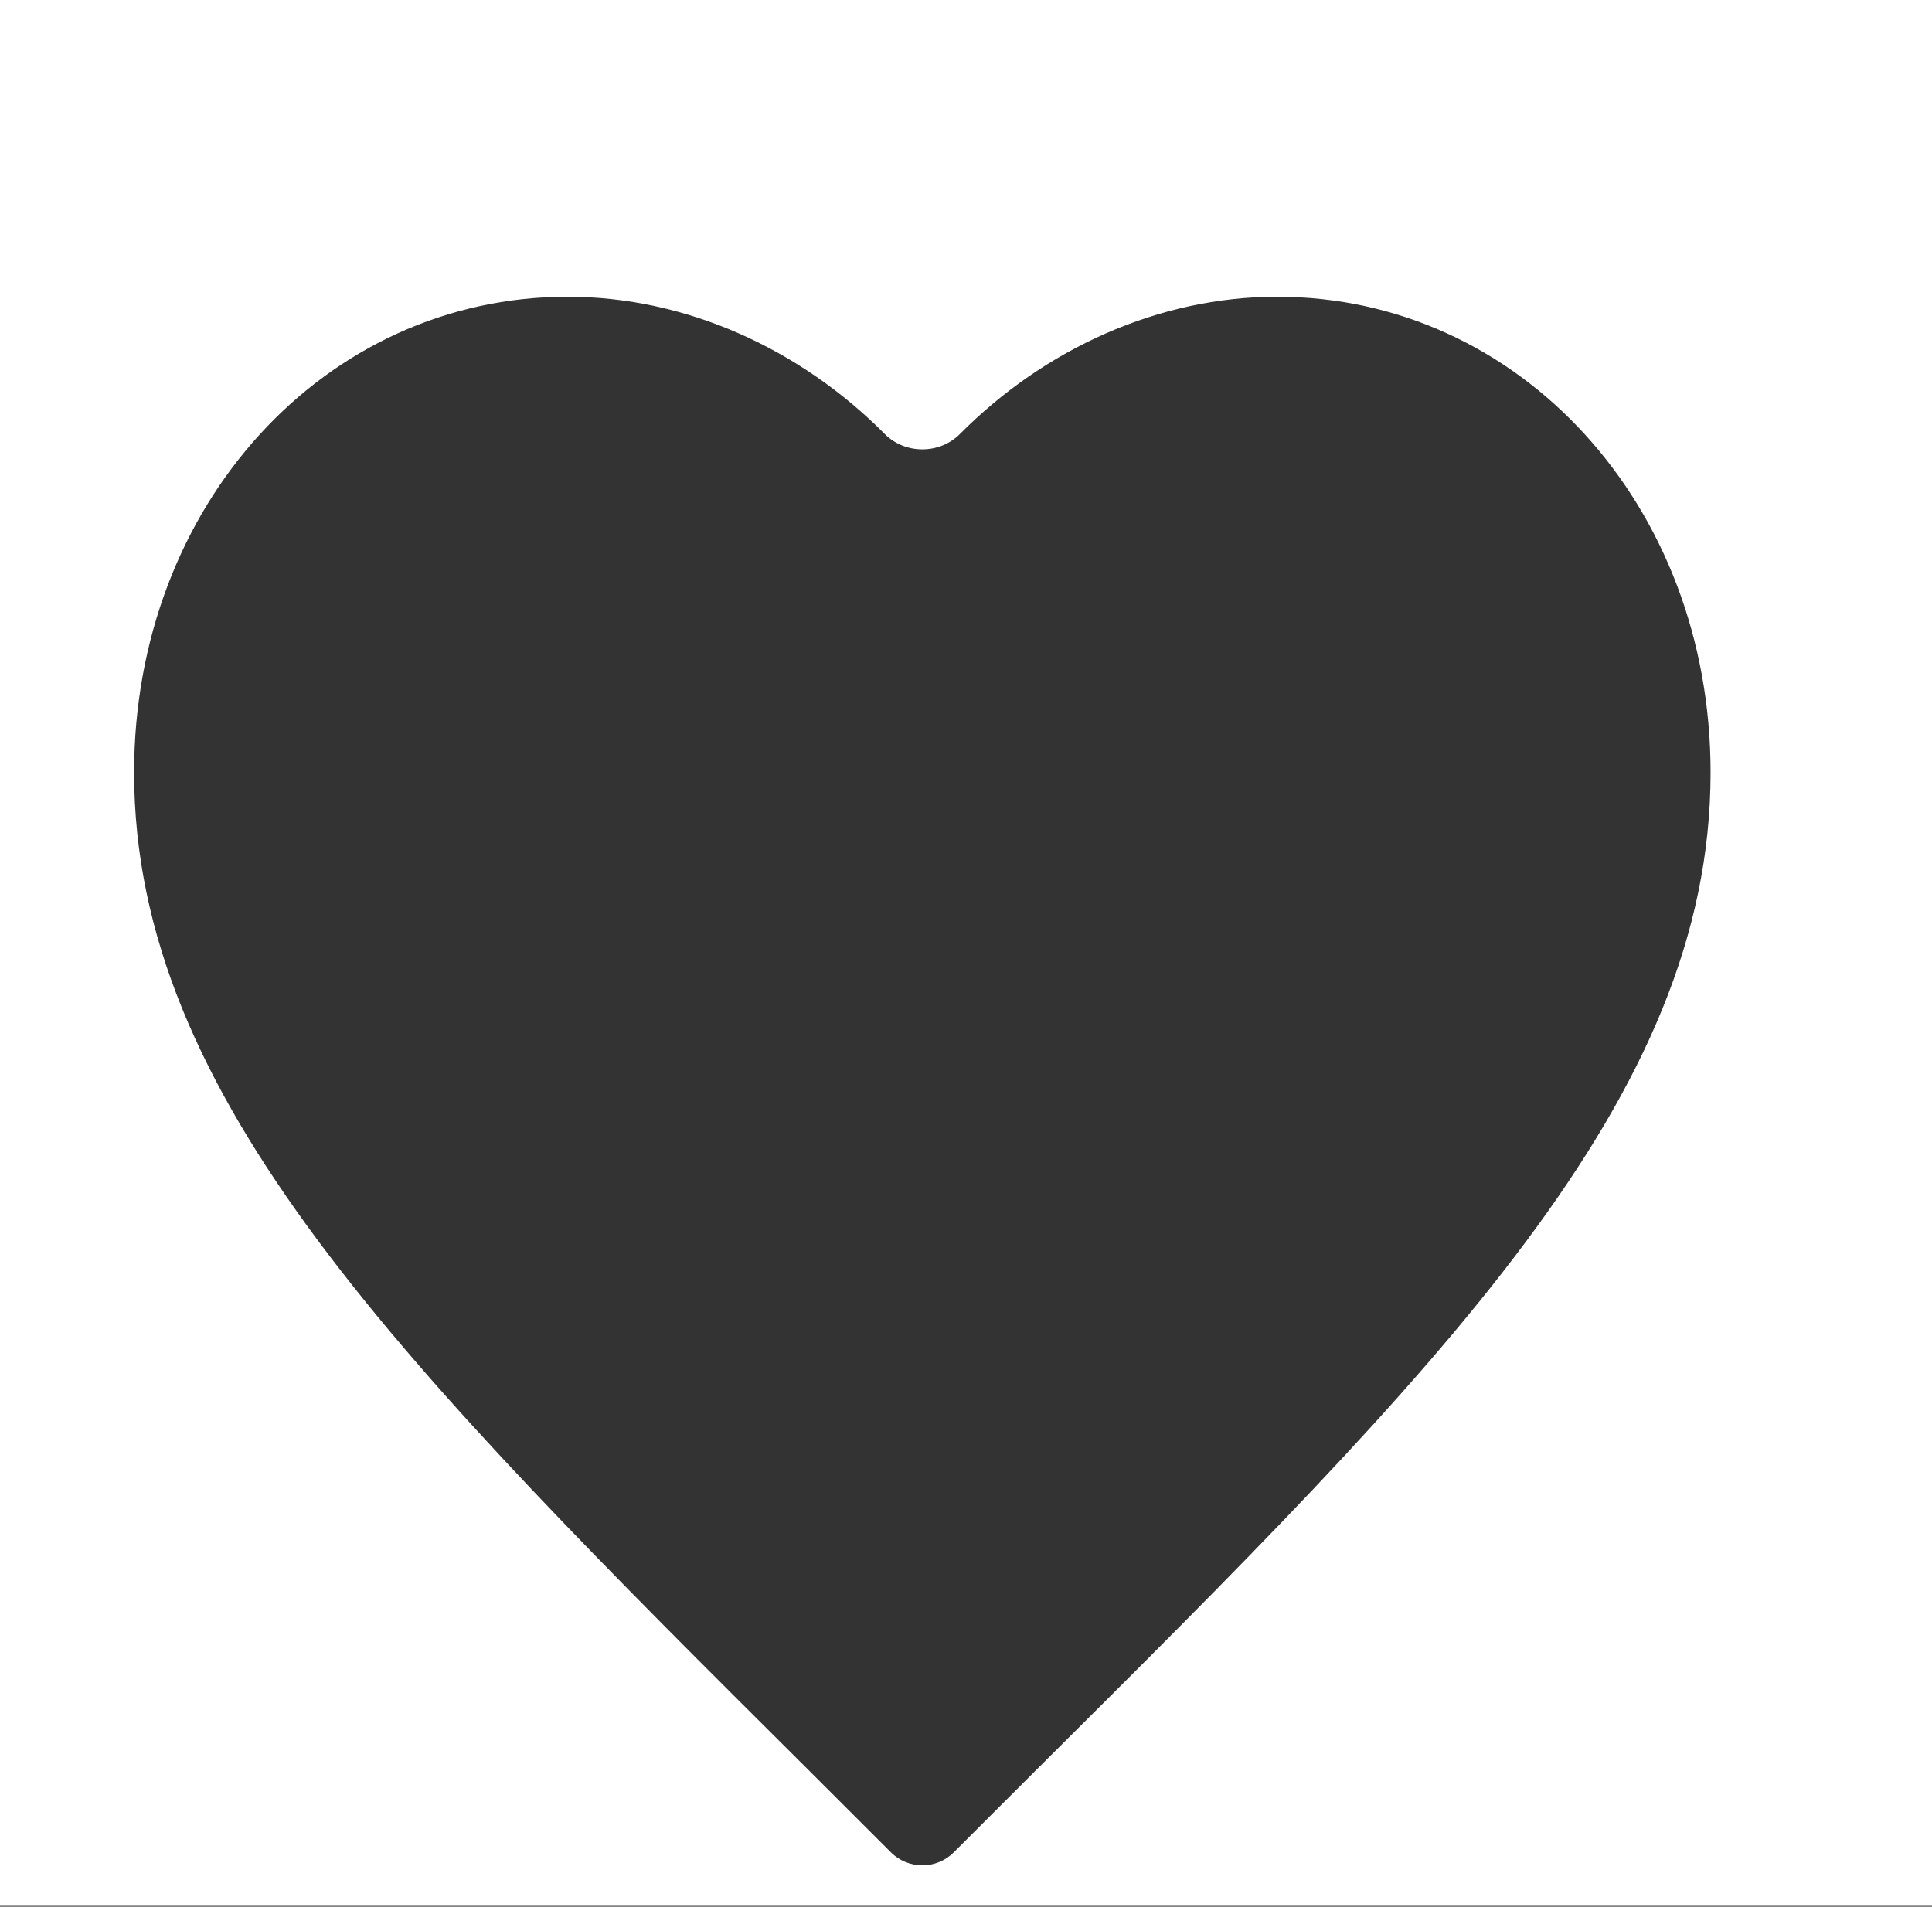
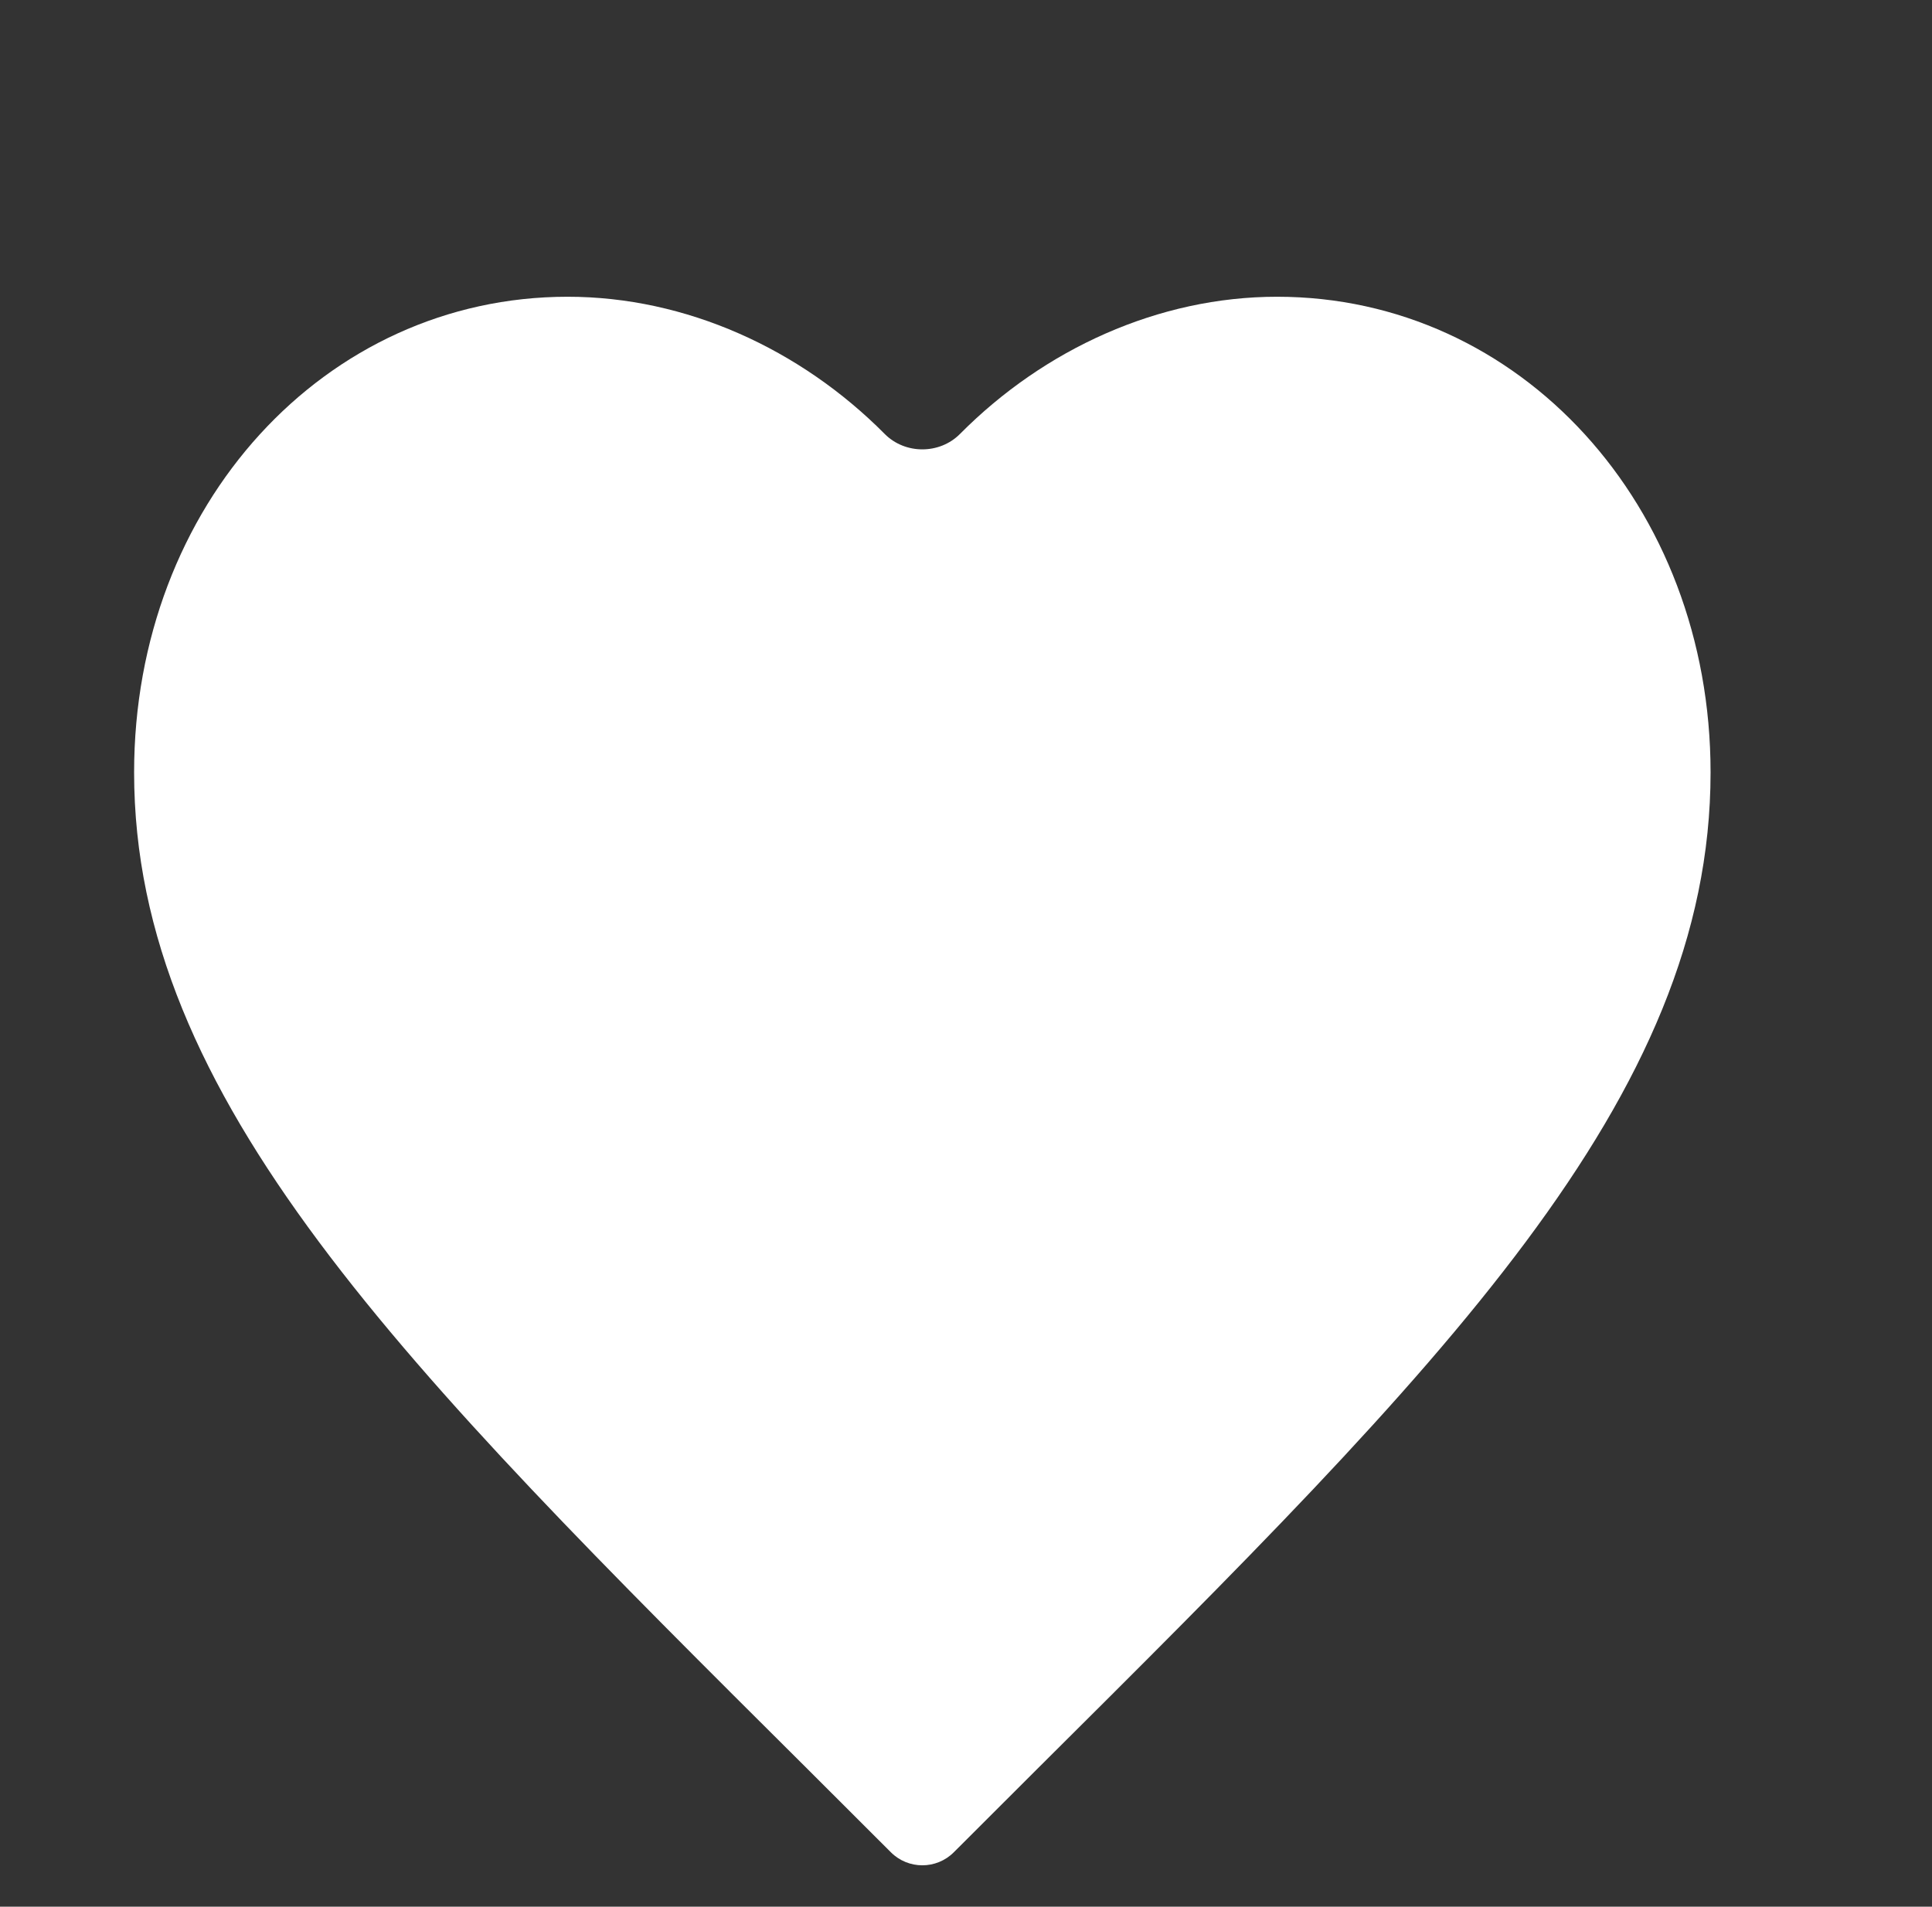
<svg xmlns="http://www.w3.org/2000/svg" width="695" height="686" viewBox="0 0 695 686" fill="none">
  <rect x="0" y="0" width="695" height="686" fill="#333333" stroke="none" />
-   <path fill-rule="evenodd" clip-rule="evenodd" d="M695 0L0 0L0 685.692H695V0ZM320.477 666.417C326.729 672.663 336.859 672.663 343.111 666.417L372.909 636.651C518.937 491.344 615.344 395.199 615.344 277.896C615.344 181.751 546.725 106.764 459.392 106.764C416.786 106.764 375.66 125.558 345.327 156.134C337.998 163.522 325.59 163.522 318.261 156.134C287.928 125.558 246.802 106.764 204.196 106.764C116.863 106.764 48.243 181.751 48.243 277.896C48.243 395.199 144.651 491.344 290.679 636.651L320.477 666.417Z" fill="white" />
+   <path fill-rule="evenodd" clip-rule="evenodd" d="M695 0L0 0L0 685.692V0ZM320.477 666.417C326.729 672.663 336.859 672.663 343.111 666.417L372.909 636.651C518.937 491.344 615.344 395.199 615.344 277.896C615.344 181.751 546.725 106.764 459.392 106.764C416.786 106.764 375.66 125.558 345.327 156.134C337.998 163.522 325.59 163.522 318.261 156.134C287.928 125.558 246.802 106.764 204.196 106.764C116.863 106.764 48.243 181.751 48.243 277.896C48.243 395.199 144.651 491.344 290.679 636.651L320.477 666.417Z" fill="white" />
</svg>